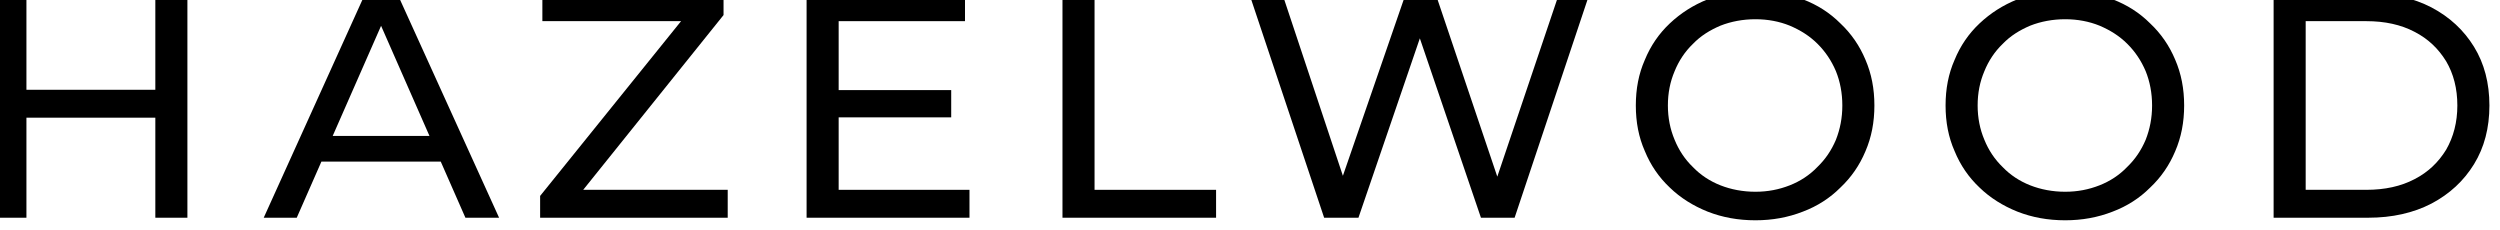
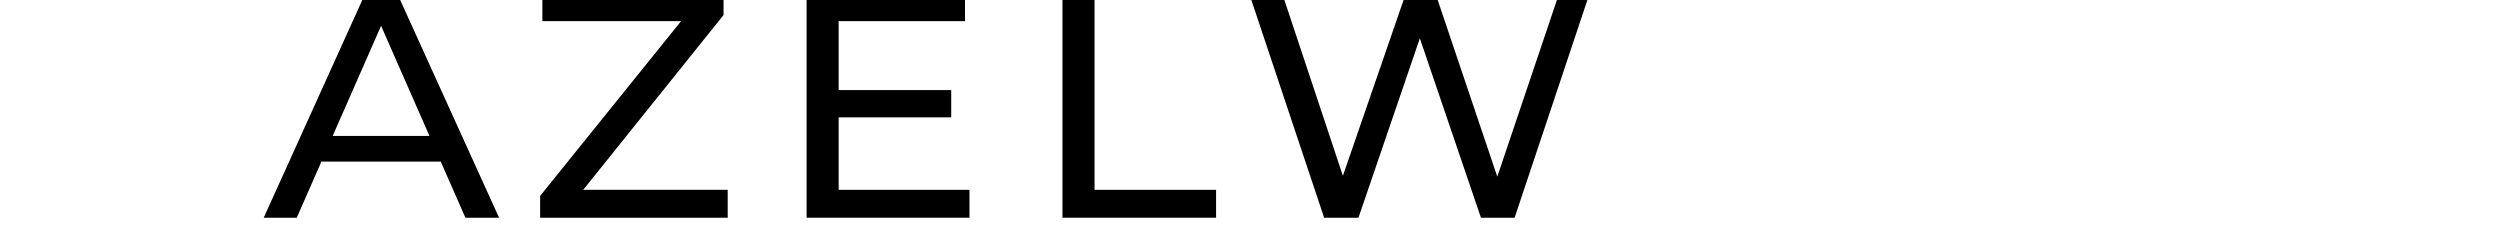
<svg xmlns="http://www.w3.org/2000/svg" width="100%" height="100%" viewBox="0 0 2842 262" version="1.1" xml:space="preserve" style="fill-rule:evenodd;clip-rule:evenodd;stroke-linejoin:round;stroke-miterlimit:2;">
  <g transform="matrix(1,0,0,1,-2941.19,-5842.15)">
    <g transform="matrix(4.167,0,0,4.167,0,0)">
      <g transform="matrix(0.247,0,0,0.247,-123.916,10.409)">
        <g transform="matrix(354.167,0,0,354.167,3315.88,5874.46)">
-           <path d="M0.607,-0.7L0.707,-0.7L0.707,-0L0.607,-0L0.607,-0.7ZM0.205,-0L0.105,-0L0.105,-0.7L0.205,-0.7L0.205,-0ZM0.616,-0.312L0.195,-0.312L0.195,-0.399L0.616,-0.399L0.616,-0.312Z" style="fill-rule:nonzero;" />
-         </g>
+           </g>
        <g transform="matrix(354.167,0,0,354.167,3650.92,5874.46)">
          <path d="M-0.001,-0L0.316,-0.7L0.415,-0.7L0.733,-0L0.628,-0L0.345,-0.644L0.385,-0.644L0.102,-0L-0.001,-0ZM0.134,-0.175L0.161,-0.255L0.555,-0.255L0.584,-0.175L0.134,-0.175Z" style="fill-rule:nonzero;" />
        </g>
        <g transform="matrix(354.167,0,0,354.167,3940.63,5874.46)">
          <path d="M0.043,-0L0.043,-0.068L0.514,-0.652L0.525,-0.613L0.05,-0.613L0.05,-0.7L0.615,-0.7L0.615,-0.632L0.146,-0.048L0.134,-0.087L0.628,-0.087L0.628,-0L0.043,-0Z" style="fill-rule:nonzero;" />
        </g>
        <g transform="matrix(354.167,0,0,354.167,4212.98,5874.46)">
          <path d="M0.196,-0.398L0.556,-0.398L0.556,-0.313L0.196,-0.313L0.196,-0.398ZM0.205,-0.087L0.613,-0.087L0.613,-0L0.105,-0L0.105,-0.7L0.599,-0.7L0.599,-0.613L0.205,-0.613L0.205,-0.087Z" style="fill-rule:nonzero;" />
        </g>
        <g transform="matrix(354.167,0,0,354.167,4495.61,5874.46)">
          <path d="M0.105,-0L0.105,-0.7L0.205,-0.7L0.205,-0.087L0.584,-0.087L0.584,-0L0.105,-0Z" style="fill-rule:nonzero;" />
        </g>
        <g transform="matrix(354.167,0,0,354.167,4727.59,5874.46)">
          <path d="M0.266,-0L0.032,-0.7L0.135,-0.7L0.35,-0.054L0.298,-0.054L0.521,-0.7L0.613,-0.7L0.831,-0.054L0.781,-0.054L0.999,-0.7L1.094,-0.7L0.86,-0L0.755,-0L0.551,-0.599L0.578,-0.599L0.373,-0L0.266,-0Z" style="fill-rule:nonzero;" />
        </g>
        <g transform="matrix(354.167,0,0,354.167,5149.05,5874.46)">
-           <path d="M0.421,0.008C0.367,0.008 0.318,-0.001 0.272,-0.019C0.227,-0.037 0.187,-0.062 0.154,-0.094C0.12,-0.126 0.094,-0.164 0.076,-0.208C0.057,-0.251 0.048,-0.298 0.048,-0.35C0.048,-0.402 0.057,-0.449 0.076,-0.492C0.094,-0.536 0.12,-0.574 0.154,-0.606C0.188,-0.638 0.227,-0.663 0.272,-0.681C0.318,-0.699 0.367,-0.708 0.421,-0.708C0.474,-0.708 0.523,-0.699 0.569,-0.681C0.614,-0.664 0.653,-0.639 0.686,-0.606C0.72,-0.574 0.746,-0.536 0.764,-0.493C0.783,-0.449 0.792,-0.402 0.792,-0.35C0.792,-0.298 0.783,-0.251 0.764,-0.207C0.746,-0.164 0.72,-0.126 0.686,-0.094C0.653,-0.061 0.614,-0.036 0.569,-0.019C0.523,-0.001 0.474,0.008 0.421,0.008ZM0.421,-0.081C0.46,-0.081 0.495,-0.088 0.528,-0.101C0.561,-0.114 0.59,-0.133 0.614,-0.158C0.639,-0.182 0.658,-0.21 0.672,-0.243C0.685,-0.276 0.692,-0.311 0.692,-0.35C0.692,-0.389 0.685,-0.425 0.672,-0.457C0.658,-0.49 0.639,-0.518 0.615,-0.542C0.59,-0.567 0.561,-0.585 0.528,-0.599C0.496,-0.612 0.46,-0.619 0.421,-0.619C0.382,-0.619 0.345,-0.612 0.312,-0.599C0.279,-0.585 0.25,-0.567 0.226,-0.542C0.201,-0.518 0.182,-0.489 0.169,-0.457C0.155,-0.424 0.148,-0.389 0.148,-0.35C0.148,-0.312 0.155,-0.276 0.169,-0.243C0.182,-0.211 0.201,-0.182 0.226,-0.158C0.25,-0.133 0.279,-0.114 0.312,-0.101C0.345,-0.088 0.382,-0.081 0.421,-0.081Z" style="fill-rule:nonzero;" />
-         </g>
+           </g>
        <g transform="matrix(354.167,0,0,354.167,5491.17,5874.46)">
-           <path d="M0.421,0.008C0.367,0.008 0.318,-0.001 0.272,-0.019C0.227,-0.037 0.187,-0.062 0.154,-0.094C0.12,-0.126 0.094,-0.164 0.076,-0.208C0.057,-0.251 0.048,-0.298 0.048,-0.35C0.048,-0.402 0.057,-0.449 0.076,-0.492C0.094,-0.536 0.12,-0.574 0.154,-0.606C0.188,-0.638 0.227,-0.663 0.272,-0.681C0.318,-0.699 0.367,-0.708 0.421,-0.708C0.474,-0.708 0.523,-0.699 0.569,-0.681C0.614,-0.664 0.653,-0.639 0.686,-0.606C0.72,-0.574 0.746,-0.536 0.764,-0.493C0.783,-0.449 0.792,-0.402 0.792,-0.35C0.792,-0.298 0.783,-0.251 0.764,-0.207C0.746,-0.164 0.72,-0.126 0.686,-0.094C0.653,-0.061 0.614,-0.036 0.569,-0.019C0.523,-0.001 0.474,0.008 0.421,0.008ZM0.421,-0.081C0.46,-0.081 0.495,-0.088 0.528,-0.101C0.561,-0.114 0.59,-0.133 0.614,-0.158C0.639,-0.182 0.658,-0.21 0.672,-0.243C0.685,-0.276 0.692,-0.311 0.692,-0.35C0.692,-0.389 0.685,-0.425 0.672,-0.457C0.658,-0.49 0.639,-0.518 0.615,-0.542C0.59,-0.567 0.561,-0.585 0.528,-0.599C0.496,-0.612 0.46,-0.619 0.421,-0.619C0.382,-0.619 0.345,-0.612 0.312,-0.599C0.279,-0.585 0.25,-0.567 0.226,-0.542C0.201,-0.518 0.182,-0.489 0.169,-0.457C0.155,-0.424 0.148,-0.389 0.148,-0.35C0.148,-0.312 0.155,-0.276 0.169,-0.243C0.182,-0.211 0.201,-0.182 0.226,-0.158C0.25,-0.133 0.279,-0.114 0.312,-0.101C0.345,-0.088 0.382,-0.081 0.421,-0.081Z" style="fill-rule:nonzero;" />
-         </g>
+           </g>
        <g transform="matrix(354.167,0,0,354.167,5833.3,5874.46)">
-           <path d="M0.105,-0L0.105,-0.7L0.4,-0.7C0.475,-0.7 0.541,-0.685 0.597,-0.656C0.654,-0.626 0.698,-0.585 0.73,-0.533C0.762,-0.481 0.778,-0.42 0.778,-0.35C0.778,-0.28 0.762,-0.219 0.73,-0.167C0.698,-0.115 0.654,-0.074 0.597,-0.044C0.541,-0.015 0.475,-0 0.4,-0L0.105,-0ZM0.205,-0.087L0.394,-0.087C0.452,-0.087 0.502,-0.098 0.544,-0.12C0.587,-0.142 0.619,-0.173 0.643,-0.212C0.666,-0.252 0.678,-0.298 0.678,-0.35C0.678,-0.403 0.666,-0.449 0.643,-0.488C0.619,-0.527 0.587,-0.558 0.544,-0.58C0.502,-0.602 0.452,-0.613 0.394,-0.613L0.205,-0.613L0.205,-0.087Z" style="fill-rule:nonzero;" />
-         </g>
+           </g>
      </g>
    </g>
  </g>
</svg>